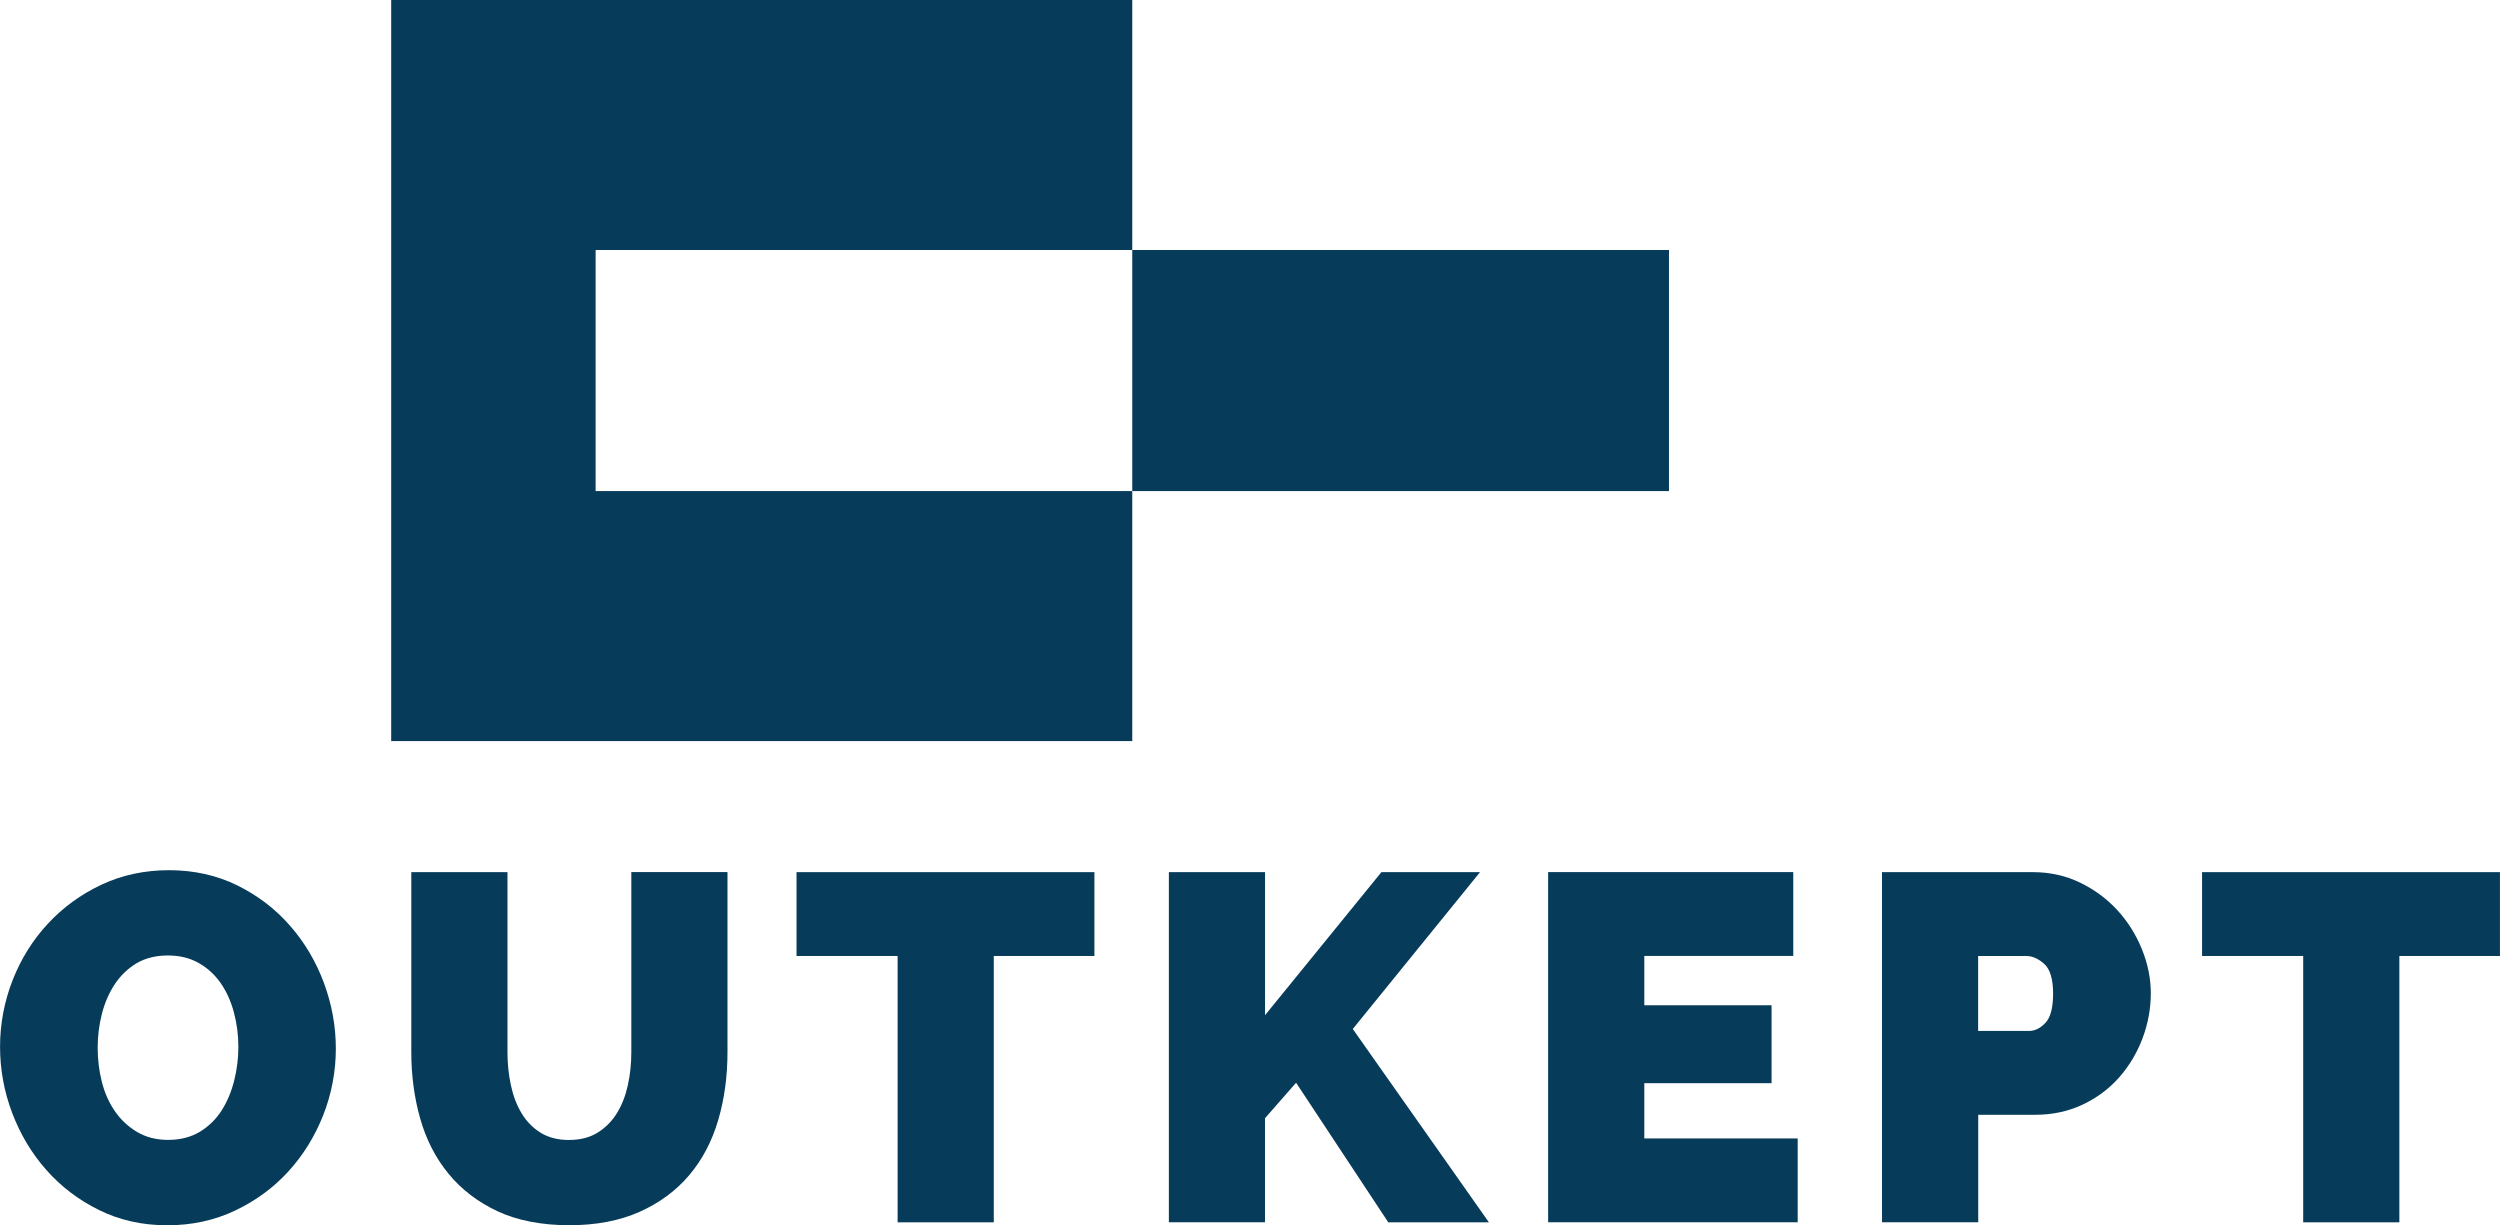
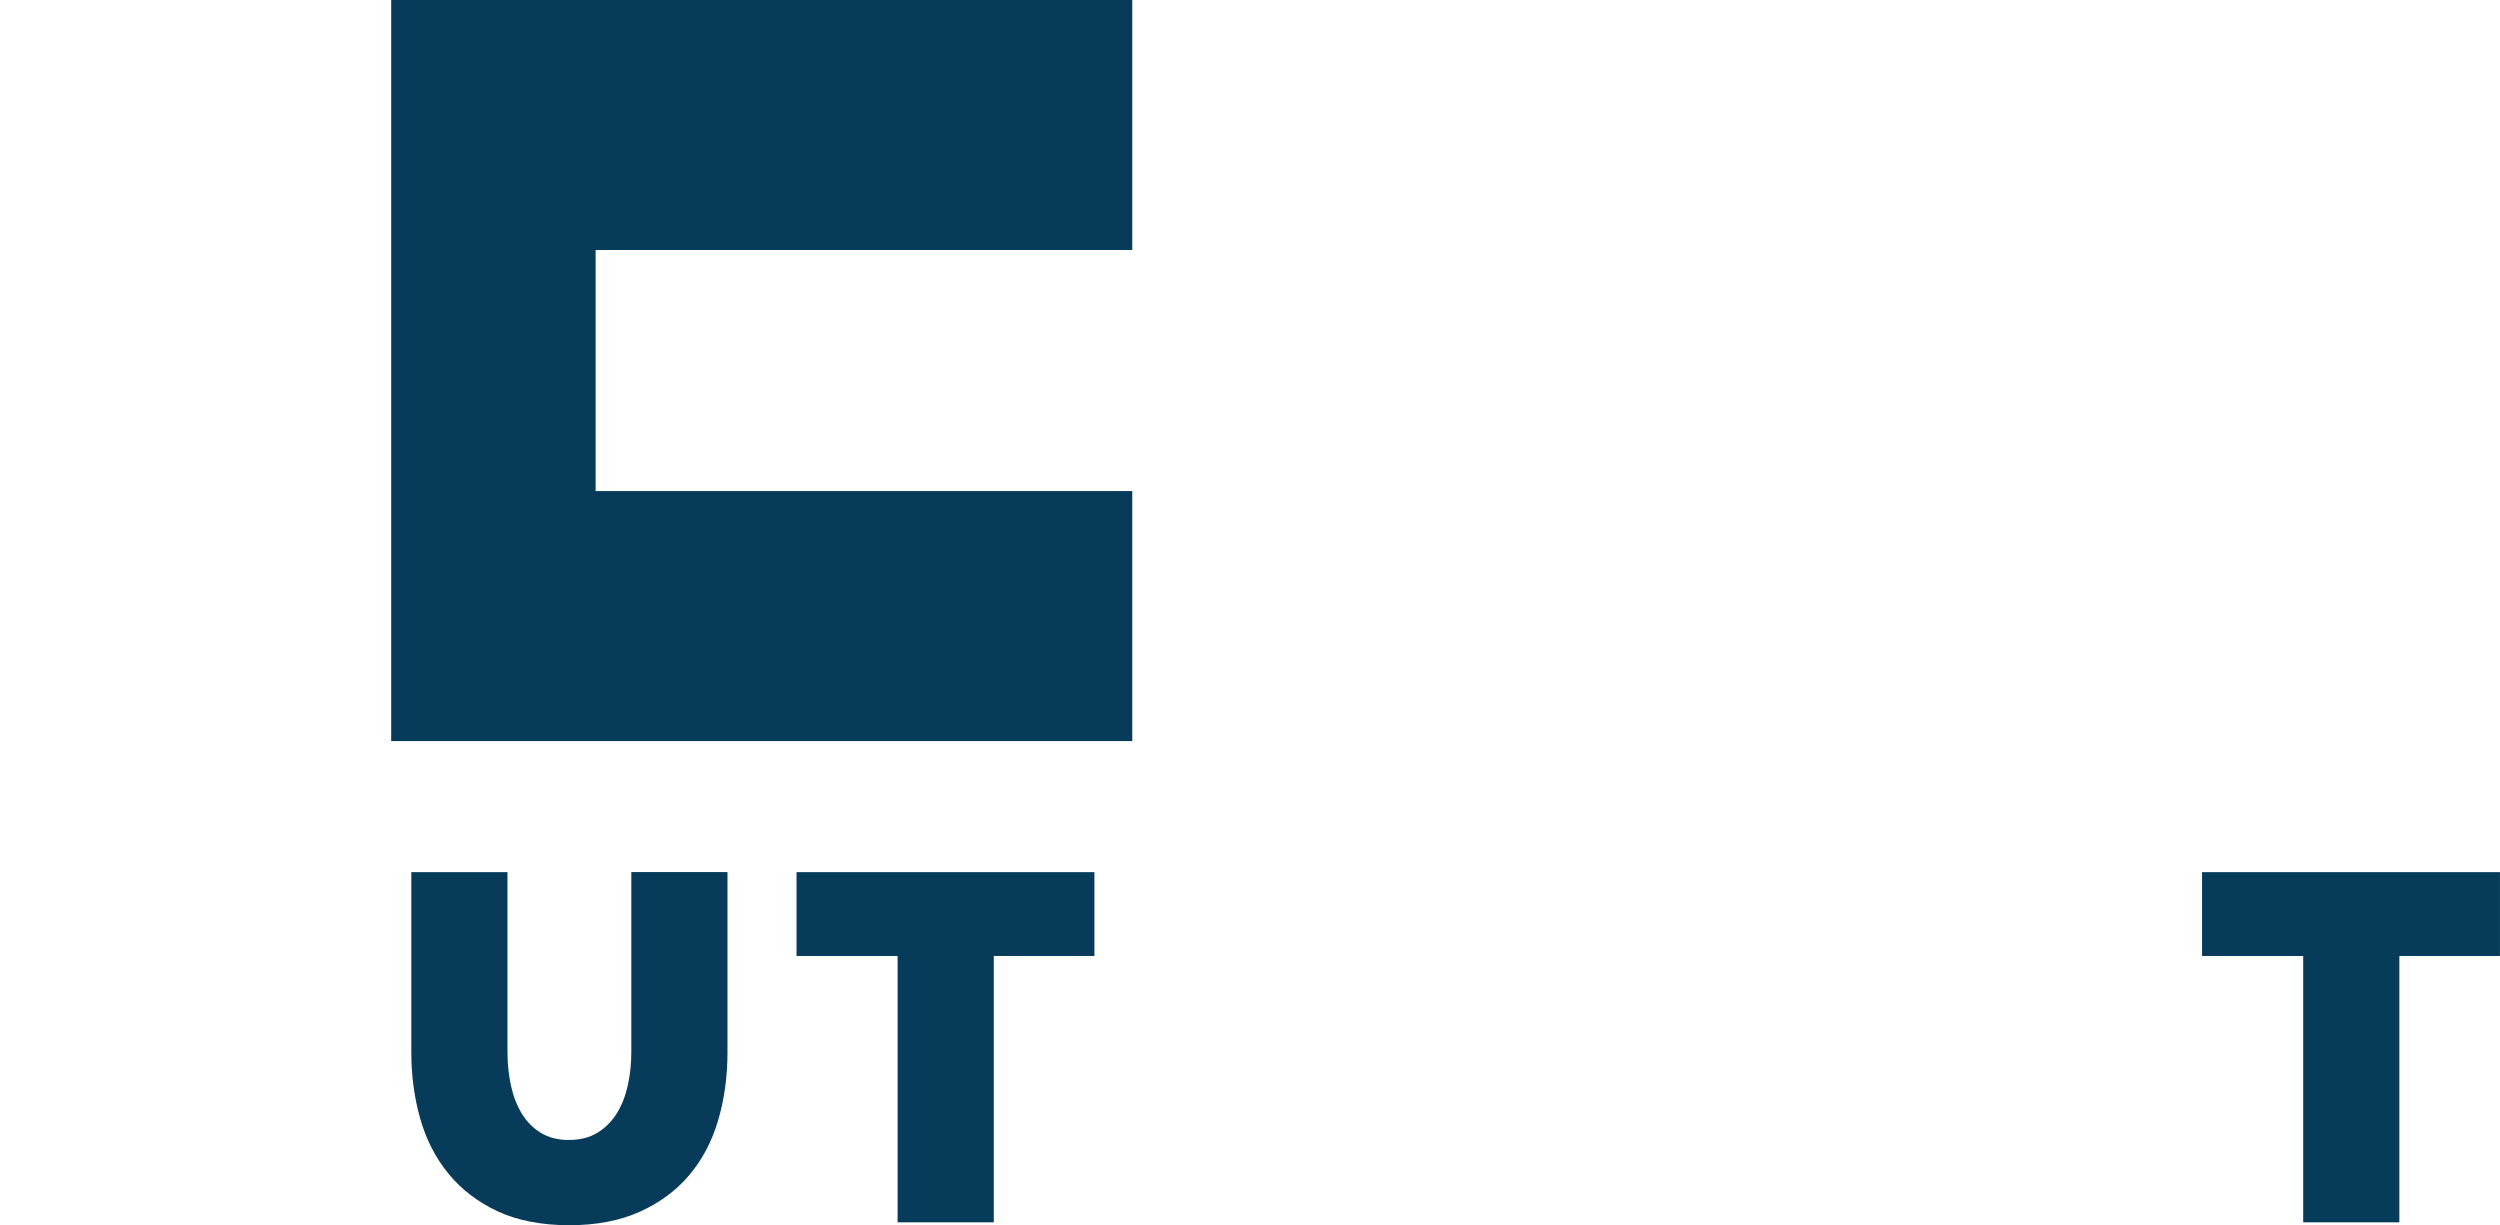
<svg xmlns="http://www.w3.org/2000/svg" id="Layer_1" viewBox="0 0 498.6 244.37">
  <defs>
    <style>.cls-1{fill:#073b5a;}</style>
  </defs>
-   <path class="cls-1" d="M33.35,244.37c-4.98,0-9.53-1.02-13.62-3.05-4.1-2.03-7.61-4.7-10.52-8.02-2.92-3.31-5.18-7.1-6.79-11.36-1.61-4.26-2.41-8.66-2.41-13.18s.84-9.02,2.51-13.28c1.67-4.26,4.02-8.02,7.03-11.26,3.02-3.25,6.57-5.84,10.67-7.77,4.1-1.93,8.61-2.9,13.52-2.9s9.52,1.02,13.62,3.05c4.1,2.03,7.61,4.72,10.52,8.07,2.92,3.34,5.16,7.15,6.74,11.41,1.57,4.26,2.36,8.62,2.36,13.08s-.84,9-2.51,13.23c-1.67,4.23-3.98,7.97-6.93,11.21-2.95,3.25-6.49,5.85-10.62,7.82-4.13,1.97-8.66,2.95-13.57,2.95ZM19.48,208.95c0,2.36.28,4.64.84,6.84.56,2.2,1.43,4.15,2.61,5.85,1.18,1.71,2.66,3.08,4.43,4.13,1.77,1.05,3.84,1.57,6.2,1.57s4.52-.54,6.3-1.62c1.77-1.08,3.21-2.49,4.33-4.23,1.11-1.74,1.95-3.72,2.51-5.95.56-2.23.84-4.49.84-6.79s-.3-4.64-.89-6.84c-.59-2.2-1.46-4.13-2.61-5.8-1.15-1.67-2.61-3.02-4.38-4.03-1.77-1.02-3.84-1.52-6.2-1.52s-4.51.53-6.25,1.57c-1.74,1.05-3.18,2.44-4.33,4.18-1.15,1.74-2,3.71-2.56,5.9-.56,2.2-.84,4.44-.84,6.74Z" />
  <path class="cls-1" d="M113.51,227.35c2.23,0,4.13-.49,5.71-1.48,1.57-.98,2.85-2.28,3.84-3.89.98-1.61,1.7-3.46,2.16-5.56.46-2.1.69-4.29.69-6.59v-35.9h19.18v35.9c0,4.85-.62,9.39-1.87,13.62-1.25,4.23-3.18,7.89-5.8,10.97-2.62,3.08-5.92,5.51-9.89,7.28-3.97,1.77-8.64,2.66-14.02,2.66s-10.35-.93-14.31-2.8c-3.97-1.87-7.23-4.38-9.79-7.52s-4.43-6.8-5.61-10.97c-1.18-4.16-1.77-8.57-1.77-13.23v-35.9h19.18v35.9c0,2.3.23,4.51.69,6.64.46,2.13,1.18,4,2.16,5.61.98,1.61,2.25,2.89,3.79,3.84,1.54.95,3.43,1.43,5.66,1.43Z" />
  <path class="cls-1" d="M218.27,190.66h-20.07v53.12h-19.18v-53.12h-20.16v-16.72h59.41v16.72Z" />
-   <path class="cls-1" d="M233.12,243.78v-69.84h19.18v28.53l23.21-28.53h19.67l-25.38,31.28,27.15,38.56h-20.07l-18.39-27.84-6.2,7.08v20.75h-19.18Z" />
-   <path class="cls-1" d="M358.53,227.05v16.72h-49.77v-69.84h48.89v16.72h-29.71v9.84h25.38v15.54h-25.38v11.02h30.59Z" />
-   <path class="cls-1" d="M375.35,243.78v-69.84h30.1c3.41,0,6.56.71,9.44,2.11,2.89,1.41,5.36,3.25,7.43,5.51,2.06,2.26,3.69,4.85,4.87,7.77,1.18,2.92,1.77,5.85,1.77,8.8s-.56,6.08-1.67,9c-1.12,2.92-2.67,5.51-4.67,7.77-2,2.26-4.43,4.07-7.28,5.41s-5.98,2.02-9.39,2.02h-11.41v21.44h-19.18ZM394.53,205.61h10.13c1.18,0,2.28-.54,3.29-1.62,1.02-1.08,1.52-3.03,1.52-5.85s-.59-4.85-1.77-5.9c-1.18-1.05-2.36-1.57-3.54-1.57h-9.64v14.95Z" />
  <path class="cls-1" d="M498.6,190.66h-20.07v53.12h-19.18v-53.12h-20.17v-16.72h59.41v16.72Z" />
  <polygon class="cls-1" points="118.79 49.86 225.82 49.86 225.82 0 78.02 0 78.02 147.8 225.82 147.8 225.82 97.94 118.79 97.94 118.79 49.86" />
-   <rect class="cls-1" x="225.82" y="49.86" width="107.04" height="48.08" />
</svg>